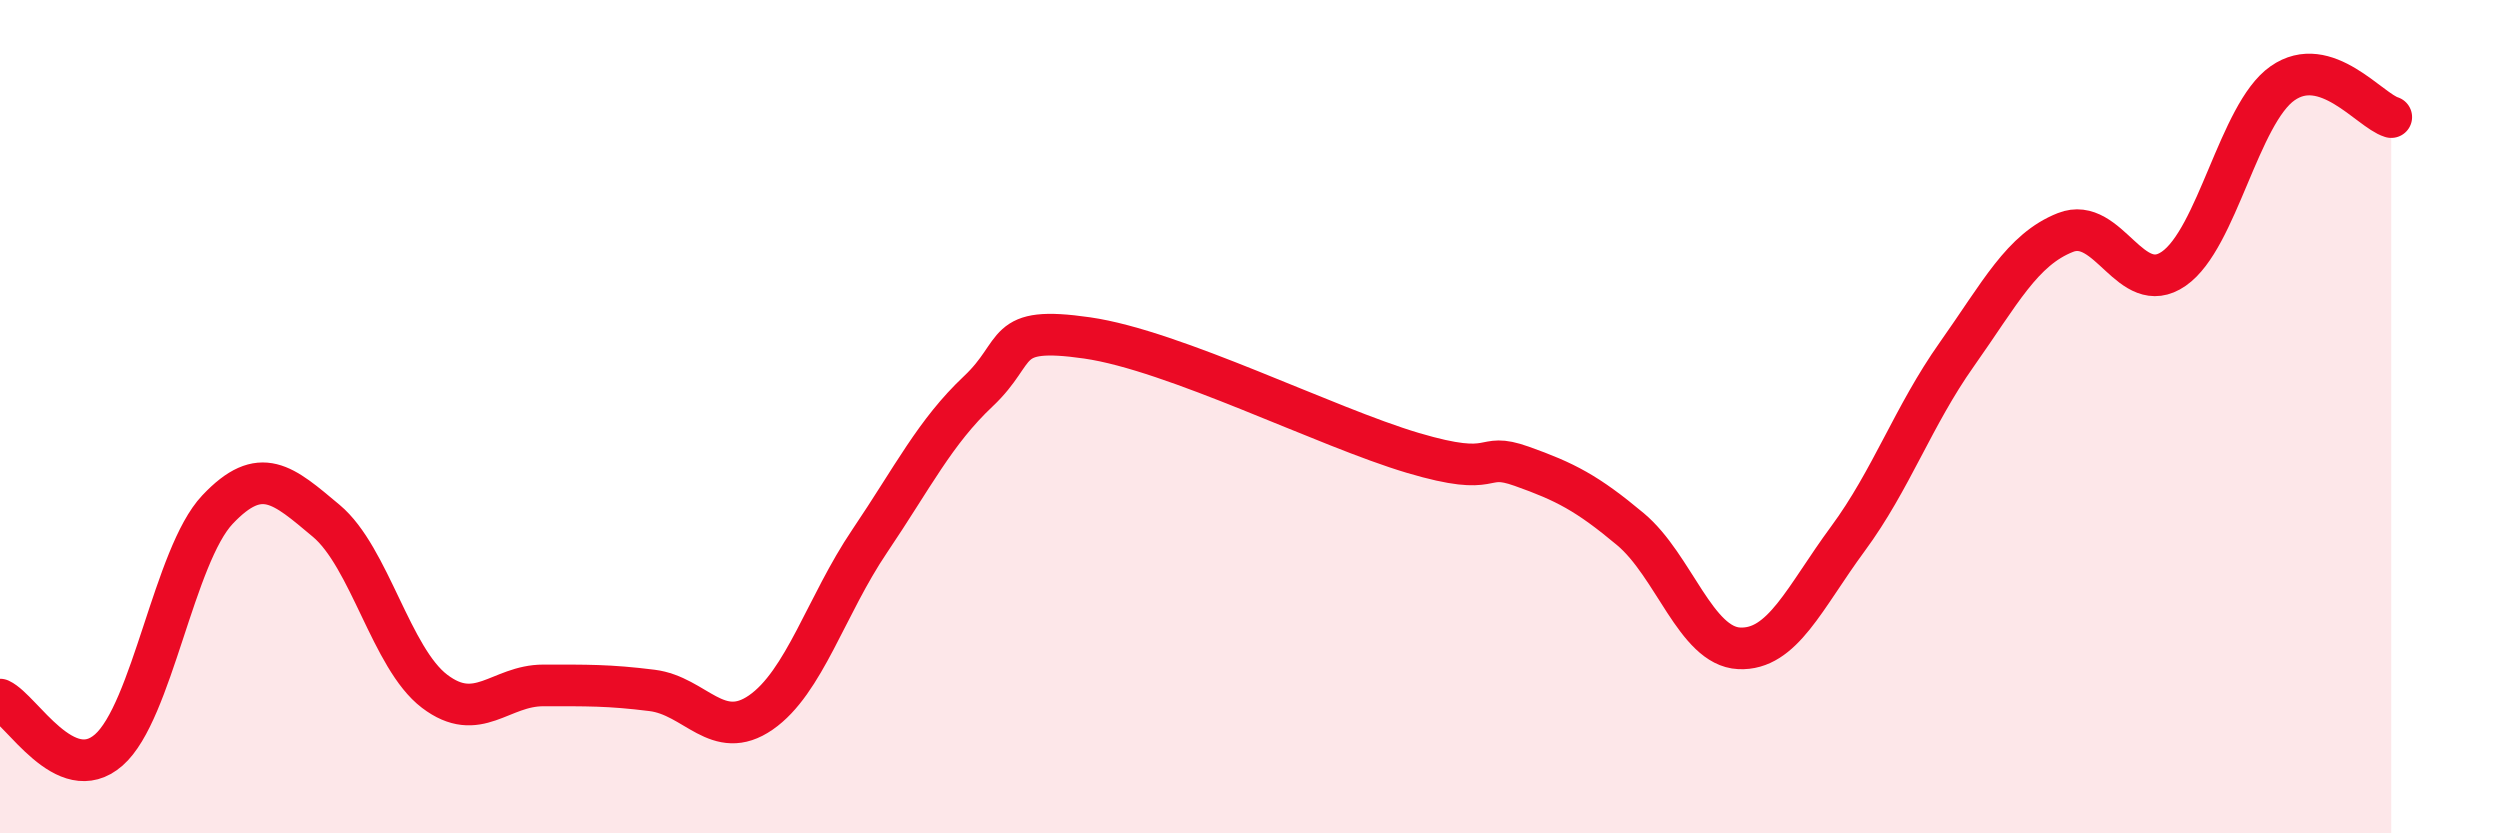
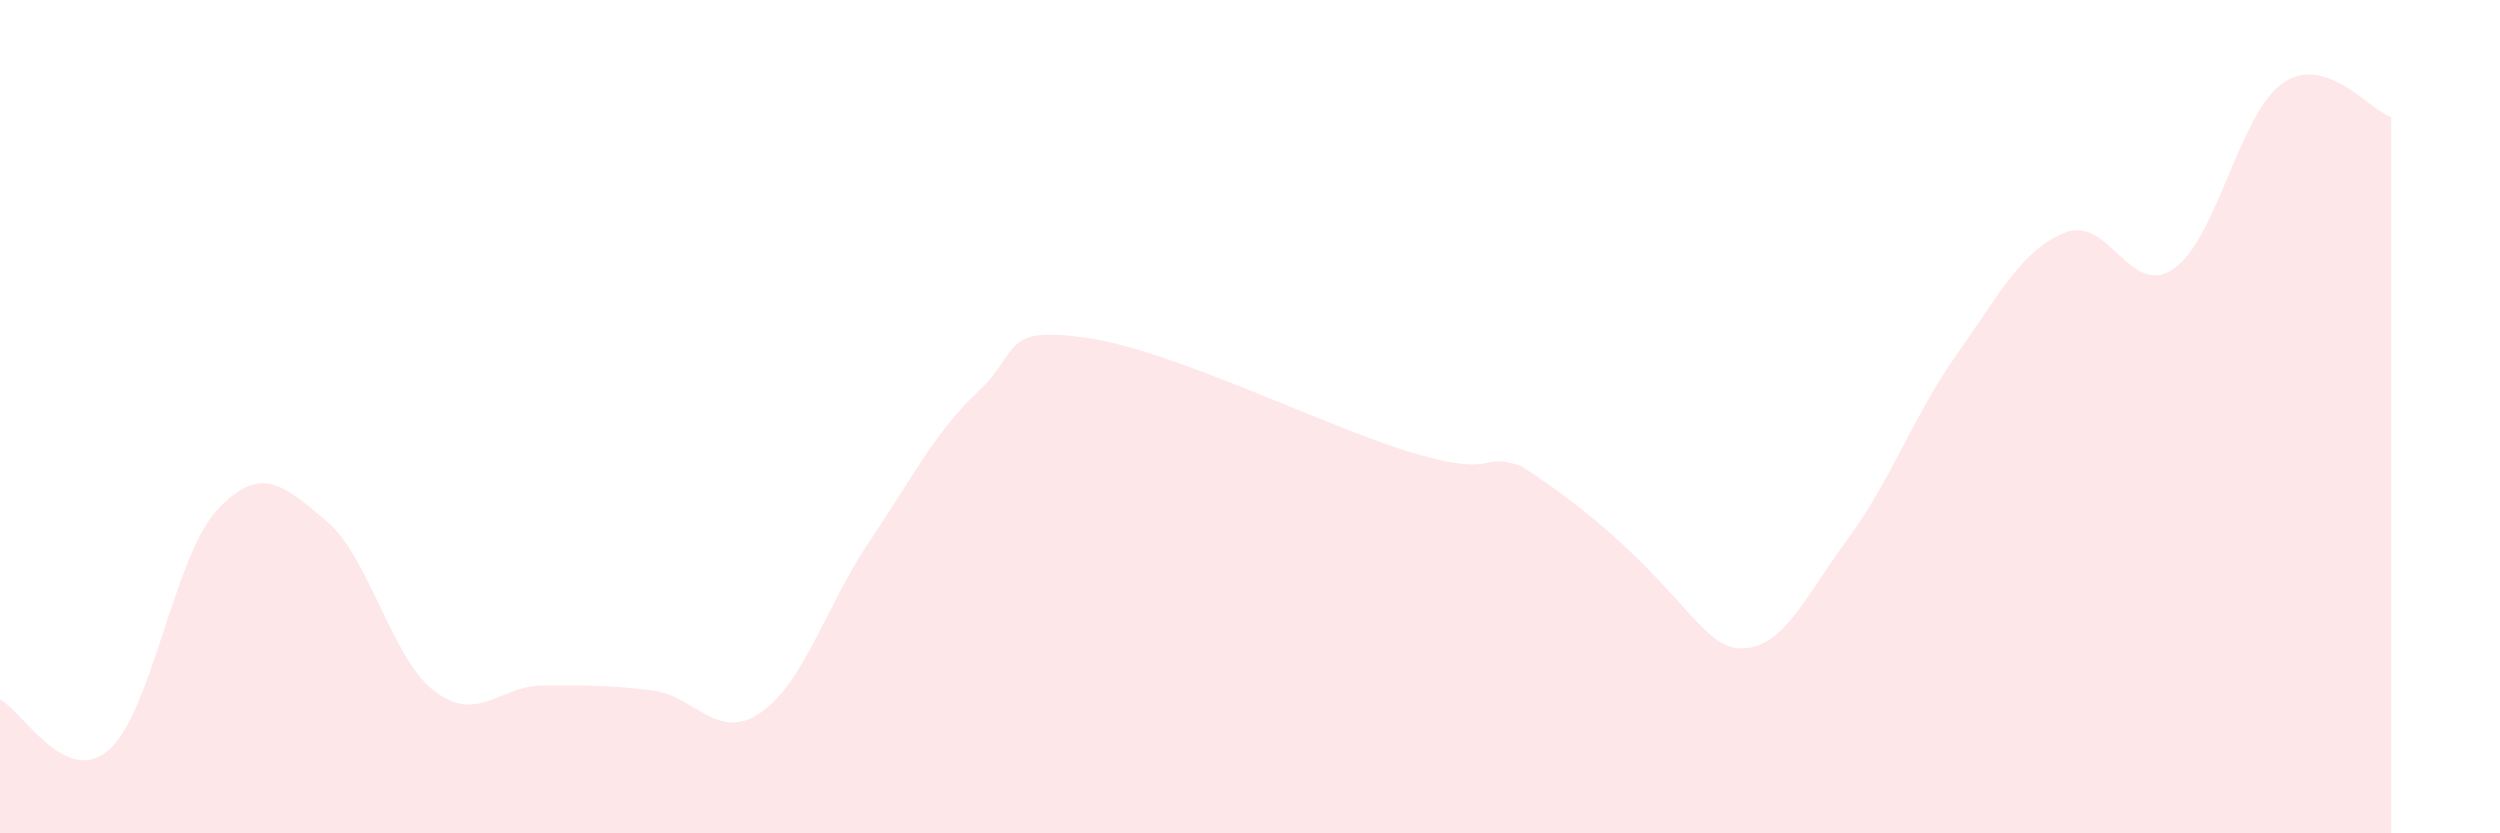
<svg xmlns="http://www.w3.org/2000/svg" width="60" height="20" viewBox="0 0 60 20">
-   <path d="M 0,16.79 C 0.52,17.03 1.57,18.91 2.61,18 C 3.65,17.09 4.18,13.33 5.22,12.23 C 6.26,11.13 6.79,11.63 7.83,12.5 C 8.87,13.37 9.39,15.8 10.43,16.59 C 11.47,17.38 12,16.45 13.04,16.45 C 14.08,16.45 14.61,16.44 15.65,16.57 C 16.69,16.7 17.22,17.82 18.26,17.1 C 19.3,16.38 19.83,14.53 20.87,12.99 C 21.91,11.45 22.44,10.37 23.48,9.39 C 24.52,8.41 24,7.81 26.09,8.11 C 28.18,8.41 31.82,10.25 33.91,10.87 C 36,11.49 35.48,10.82 36.52,11.19 C 37.56,11.56 38.09,11.83 39.13,12.7 C 40.17,13.57 40.7,15.51 41.74,15.56 C 42.78,15.61 43.31,14.34 44.35,12.93 C 45.39,11.52 45.92,9.98 46.96,8.51 C 48,7.04 48.53,5.99 49.57,5.58 C 50.61,5.17 51.13,7.17 52.17,6.45 C 53.21,5.73 53.74,2.73 54.78,2 C 55.82,1.27 56.87,2.65 57.39,2.81L57.39 20L0 20Z" fill="#EB0A25" opacity="0.1" stroke-linecap="round" stroke-linejoin="round" />
-   <path d="M 0,16.79 C 0.52,17.03 1.57,18.91 2.61,18 C 3.65,17.09 4.18,13.33 5.22,12.23 C 6.26,11.13 6.79,11.63 7.83,12.5 C 8.87,13.37 9.39,15.8 10.43,16.59 C 11.47,17.38 12,16.45 13.04,16.45 C 14.08,16.45 14.61,16.44 15.65,16.57 C 16.69,16.7 17.22,17.82 18.26,17.1 C 19.3,16.38 19.83,14.53 20.87,12.99 C 21.91,11.45 22.44,10.37 23.48,9.39 C 24.52,8.41 24,7.81 26.09,8.11 C 28.18,8.41 31.82,10.25 33.91,10.87 C 36,11.49 35.48,10.82 36.52,11.19 C 37.56,11.56 38.09,11.83 39.13,12.7 C 40.17,13.57 40.7,15.51 41.74,15.56 C 42.78,15.61 43.31,14.34 44.35,12.93 C 45.39,11.52 45.92,9.98 46.96,8.51 C 48,7.04 48.53,5.99 49.57,5.58 C 50.61,5.17 51.13,7.17 52.17,6.45 C 53.21,5.73 53.74,2.73 54.78,2 C 55.82,1.27 56.87,2.65 57.39,2.81" stroke="#EB0A25" stroke-width="1" fill="none" stroke-linecap="round" stroke-linejoin="round" />
+   <path d="M 0,16.79 C 0.52,17.03 1.57,18.91 2.61,18 C 3.65,17.09 4.18,13.33 5.22,12.23 C 6.26,11.13 6.79,11.63 7.83,12.5 C 8.87,13.37 9.39,15.8 10.43,16.59 C 11.47,17.38 12,16.45 13.04,16.45 C 14.08,16.45 14.61,16.44 15.65,16.57 C 16.69,16.7 17.22,17.82 18.26,17.1 C 19.3,16.38 19.83,14.53 20.87,12.99 C 21.91,11.45 22.44,10.37 23.48,9.39 C 24.52,8.41 24,7.81 26.09,8.11 C 28.18,8.41 31.82,10.25 33.91,10.87 C 36,11.49 35.48,10.82 36.52,11.19 C 40.17,13.57 40.7,15.51 41.74,15.56 C 42.78,15.61 43.31,14.34 44.35,12.93 C 45.39,11.52 45.92,9.98 46.96,8.51 C 48,7.04 48.53,5.99 49.57,5.58 C 50.61,5.17 51.13,7.17 52.17,6.45 C 53.21,5.73 53.74,2.73 54.78,2 C 55.82,1.27 56.87,2.65 57.39,2.81L57.39 20L0 20Z" fill="#EB0A25" opacity="0.1" stroke-linecap="round" stroke-linejoin="round" />
</svg>